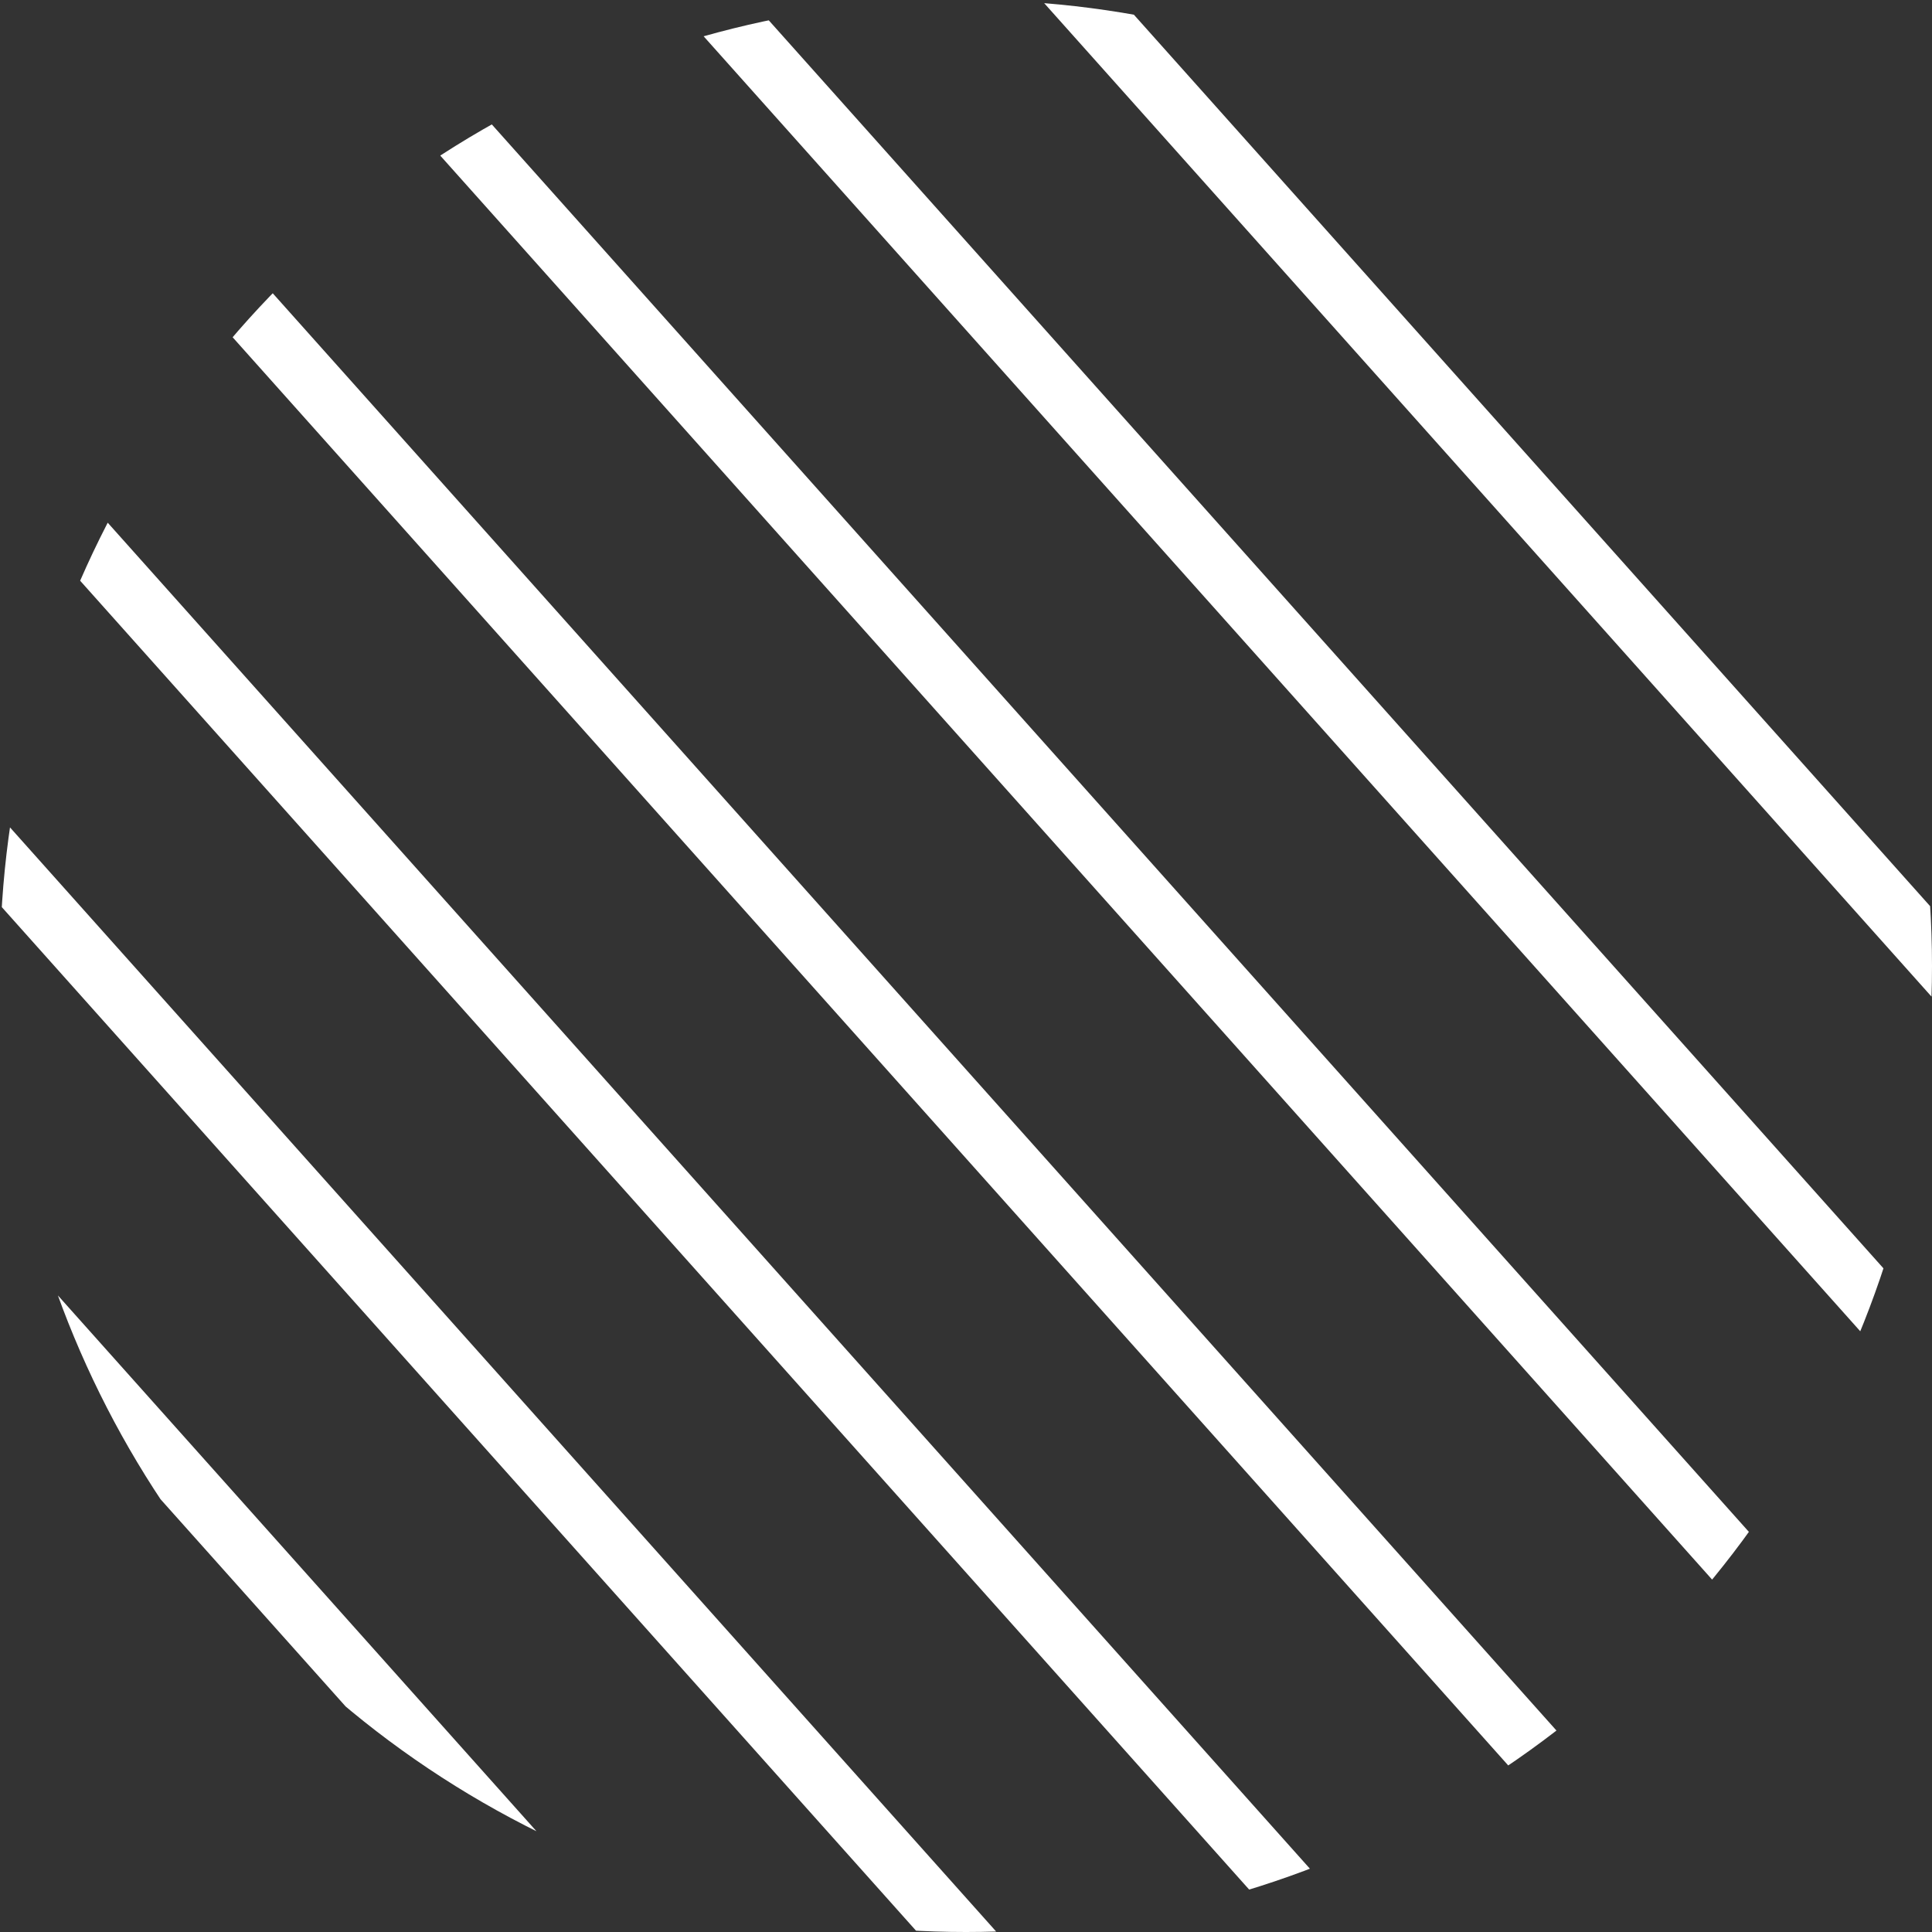
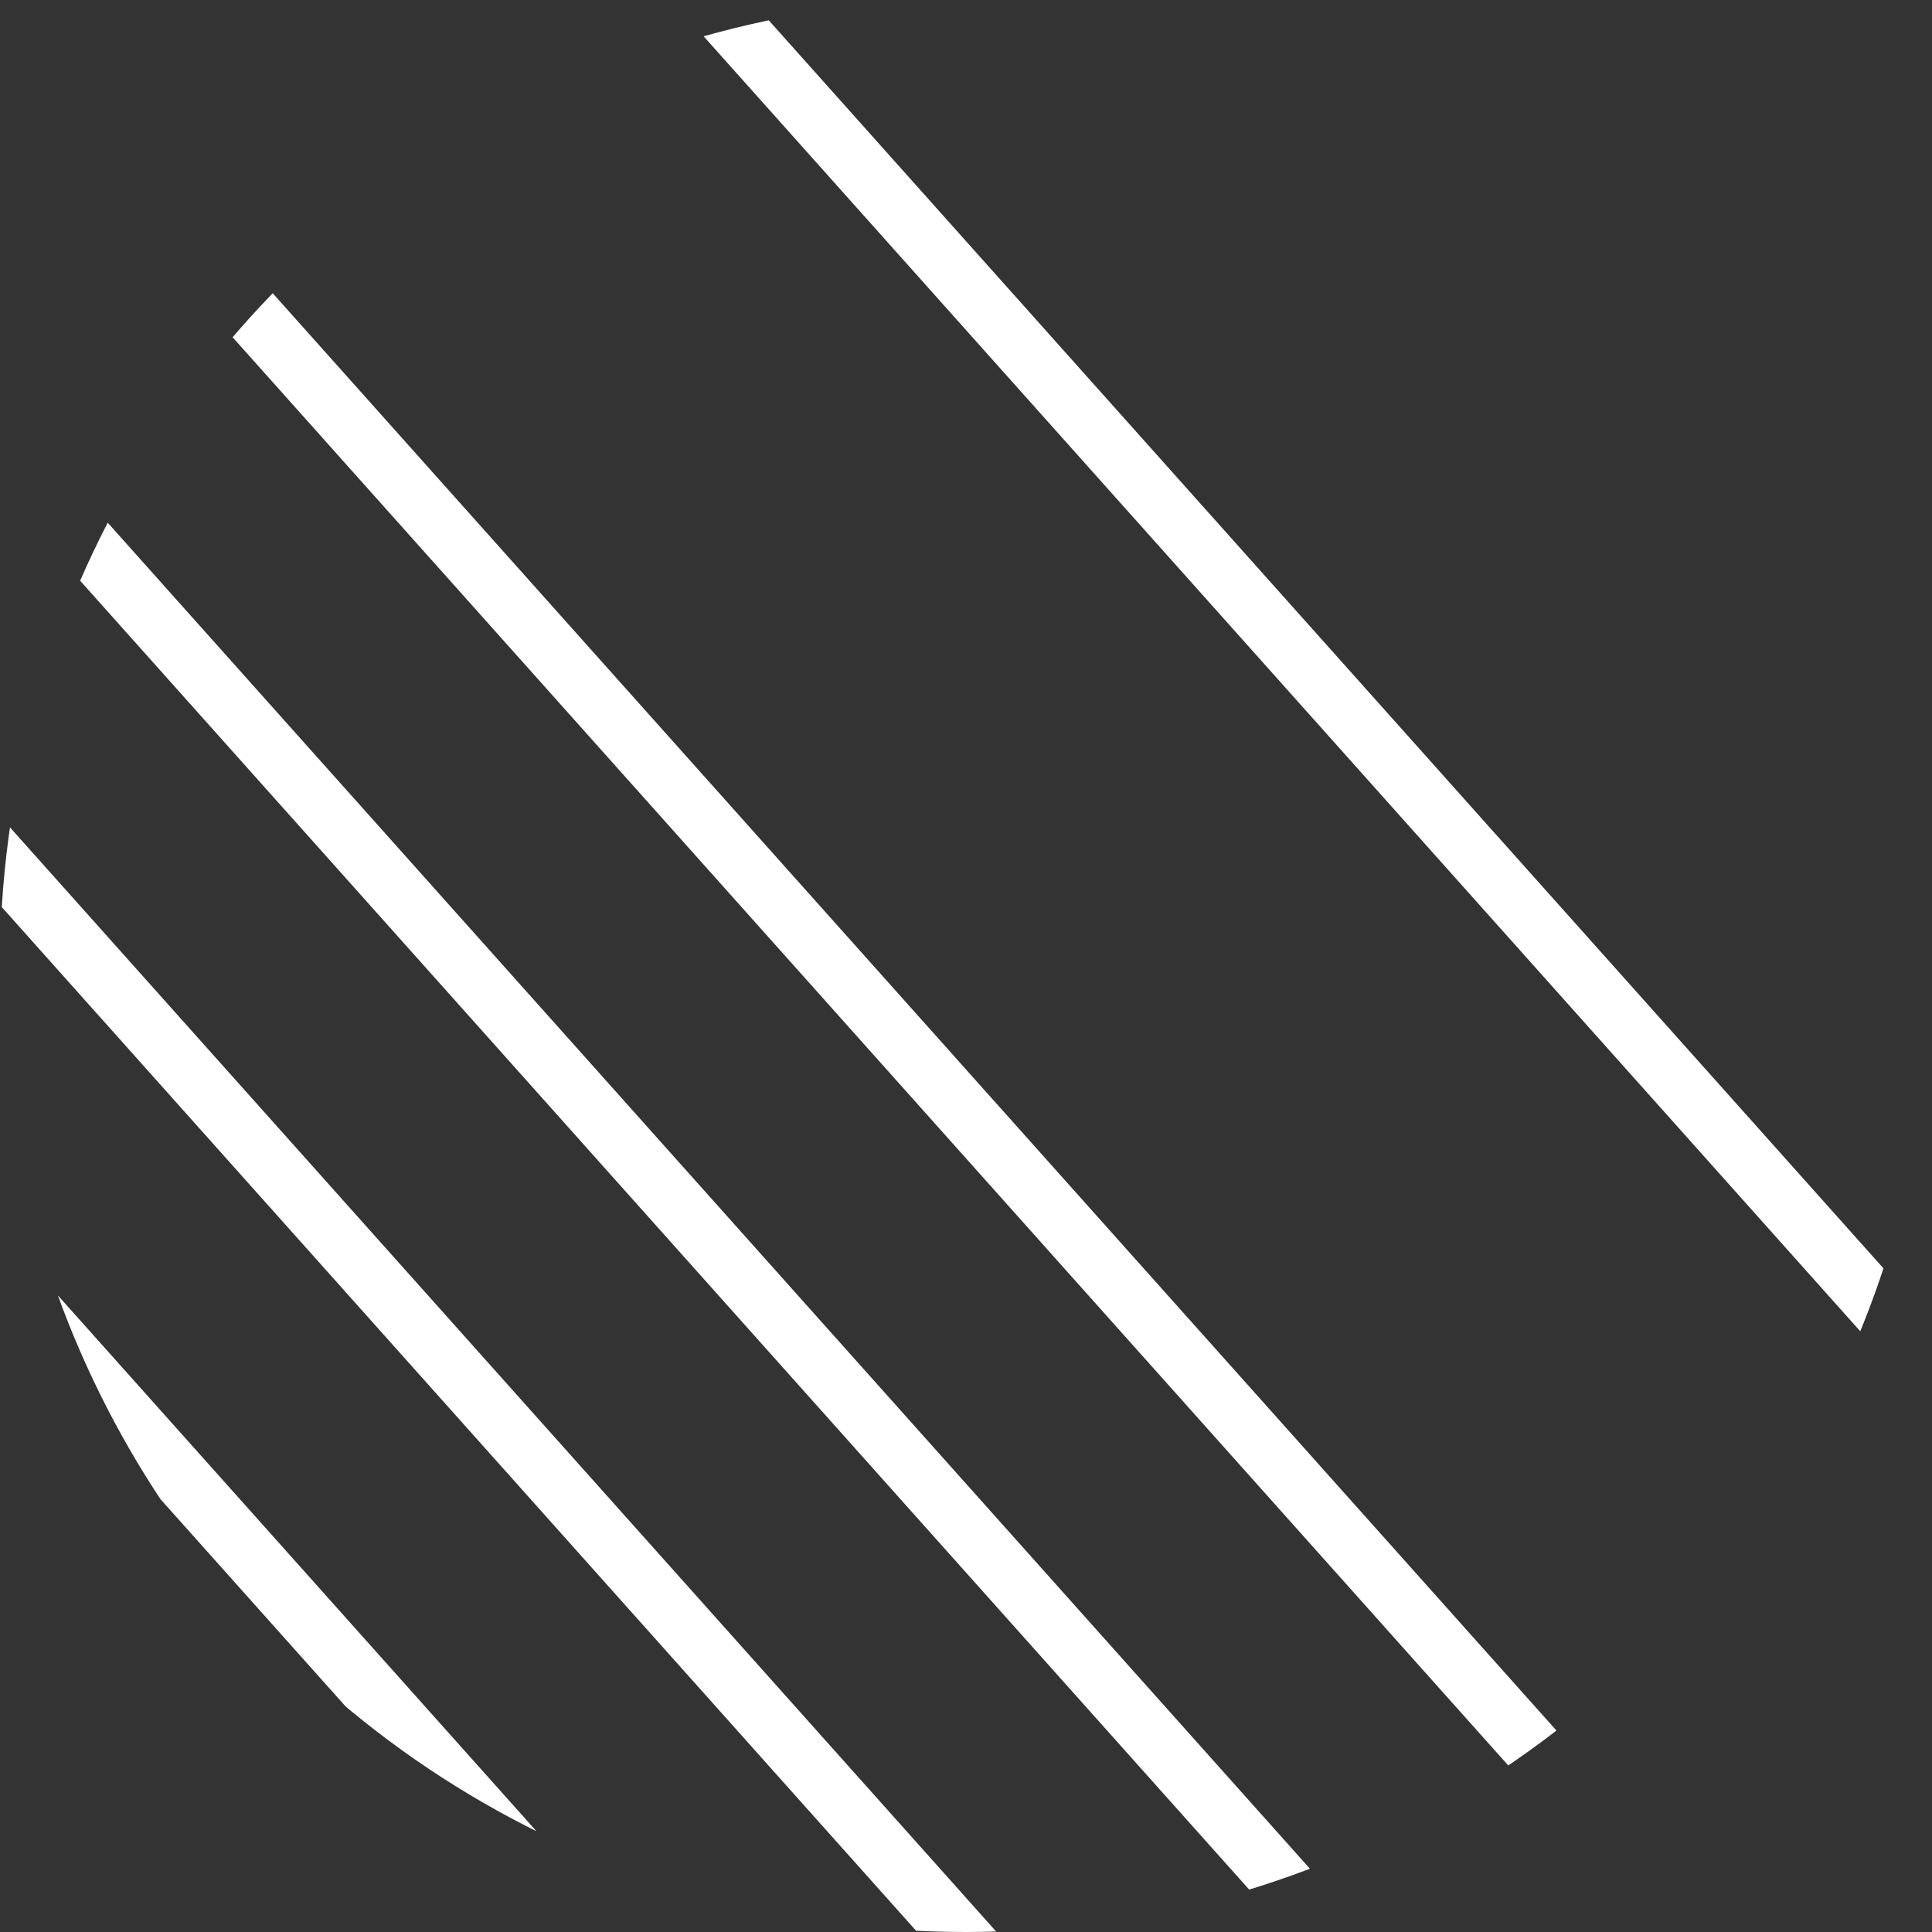
<svg xmlns="http://www.w3.org/2000/svg" id="_レイヤー_2" data-name="レイヤー_2" viewBox="0 0 95.6 95.6">
  <rect x="0" y="0" width="95.6" height="95.6" fill="#333333" stroke="none" />
  <defs>
    <style>
      .cls-1 {
        fill: none;
      }

      .cls-2 {
        fill: #fff;
      }

      .cls-3 {
        clip-path: url(#clippath);
      }
    </style>
    <clipPath id="clippath">
      <circle class="cls-1" cx="47.8" cy="47.8" r="47.8" />
    </clipPath>
  </defs>
  <g id="base">
    <g class="cls-3">
      <rect class="cls-2" x="4.38" y="4.1" width="181.4" height="2.93" transform="translate(35.89 -69.05) rotate(48.23)" />
      <rect class="cls-2" x="-5.8" y="13.2" width="181.4" height="2.93" transform="translate(39.27 -58.42) rotate(48.23)" />
-       <rect class="cls-2" x="-15.99" y="22.29" width="181.4" height="2.93" transform="translate(42.66 -47.79) rotate(48.23)" />
      <rect class="cls-2" x="-26.17" y="31.39" width="181.4" height="2.93" transform="translate(46.04 -37.16) rotate(48.23)" />
-       <rect class="cls-2" x="-36.35" y="40.49" width="181.4" height="2.93" transform="translate(49.43 -26.53) rotate(48.23)" />
      <rect class="cls-2" x="-46.54" y="49.58" width="181.4" height="2.93" transform="translate(52.81 -15.9) rotate(48.23)" />
      <rect class="cls-2" x="-56.72" y="58.68" width="181.4" height="2.93" transform="translate(56.2 -5.27) rotate(48.23)" />
      <rect class="cls-2" x="-66.9" y="67.77" width="181.4" height="2.93" transform="translate(59.58 5.36) rotate(48.23)" />
      <rect class="cls-2" x="-77.09" y="76.87" width="181.4" height="2.93" transform="translate(62.97 16) rotate(48.23)" />
      <rect class="cls-2" x="-87.27" y="85.97" width="181.4" height="2.93" transform="translate(66.35 26.63) rotate(48.23)" />
      <rect class="cls-2" x="-97.45" y="95.06" width="181.4" height="2.93" transform="translate(69.73 37.26) rotate(48.23)" />
    </g>
  </g>
</svg>